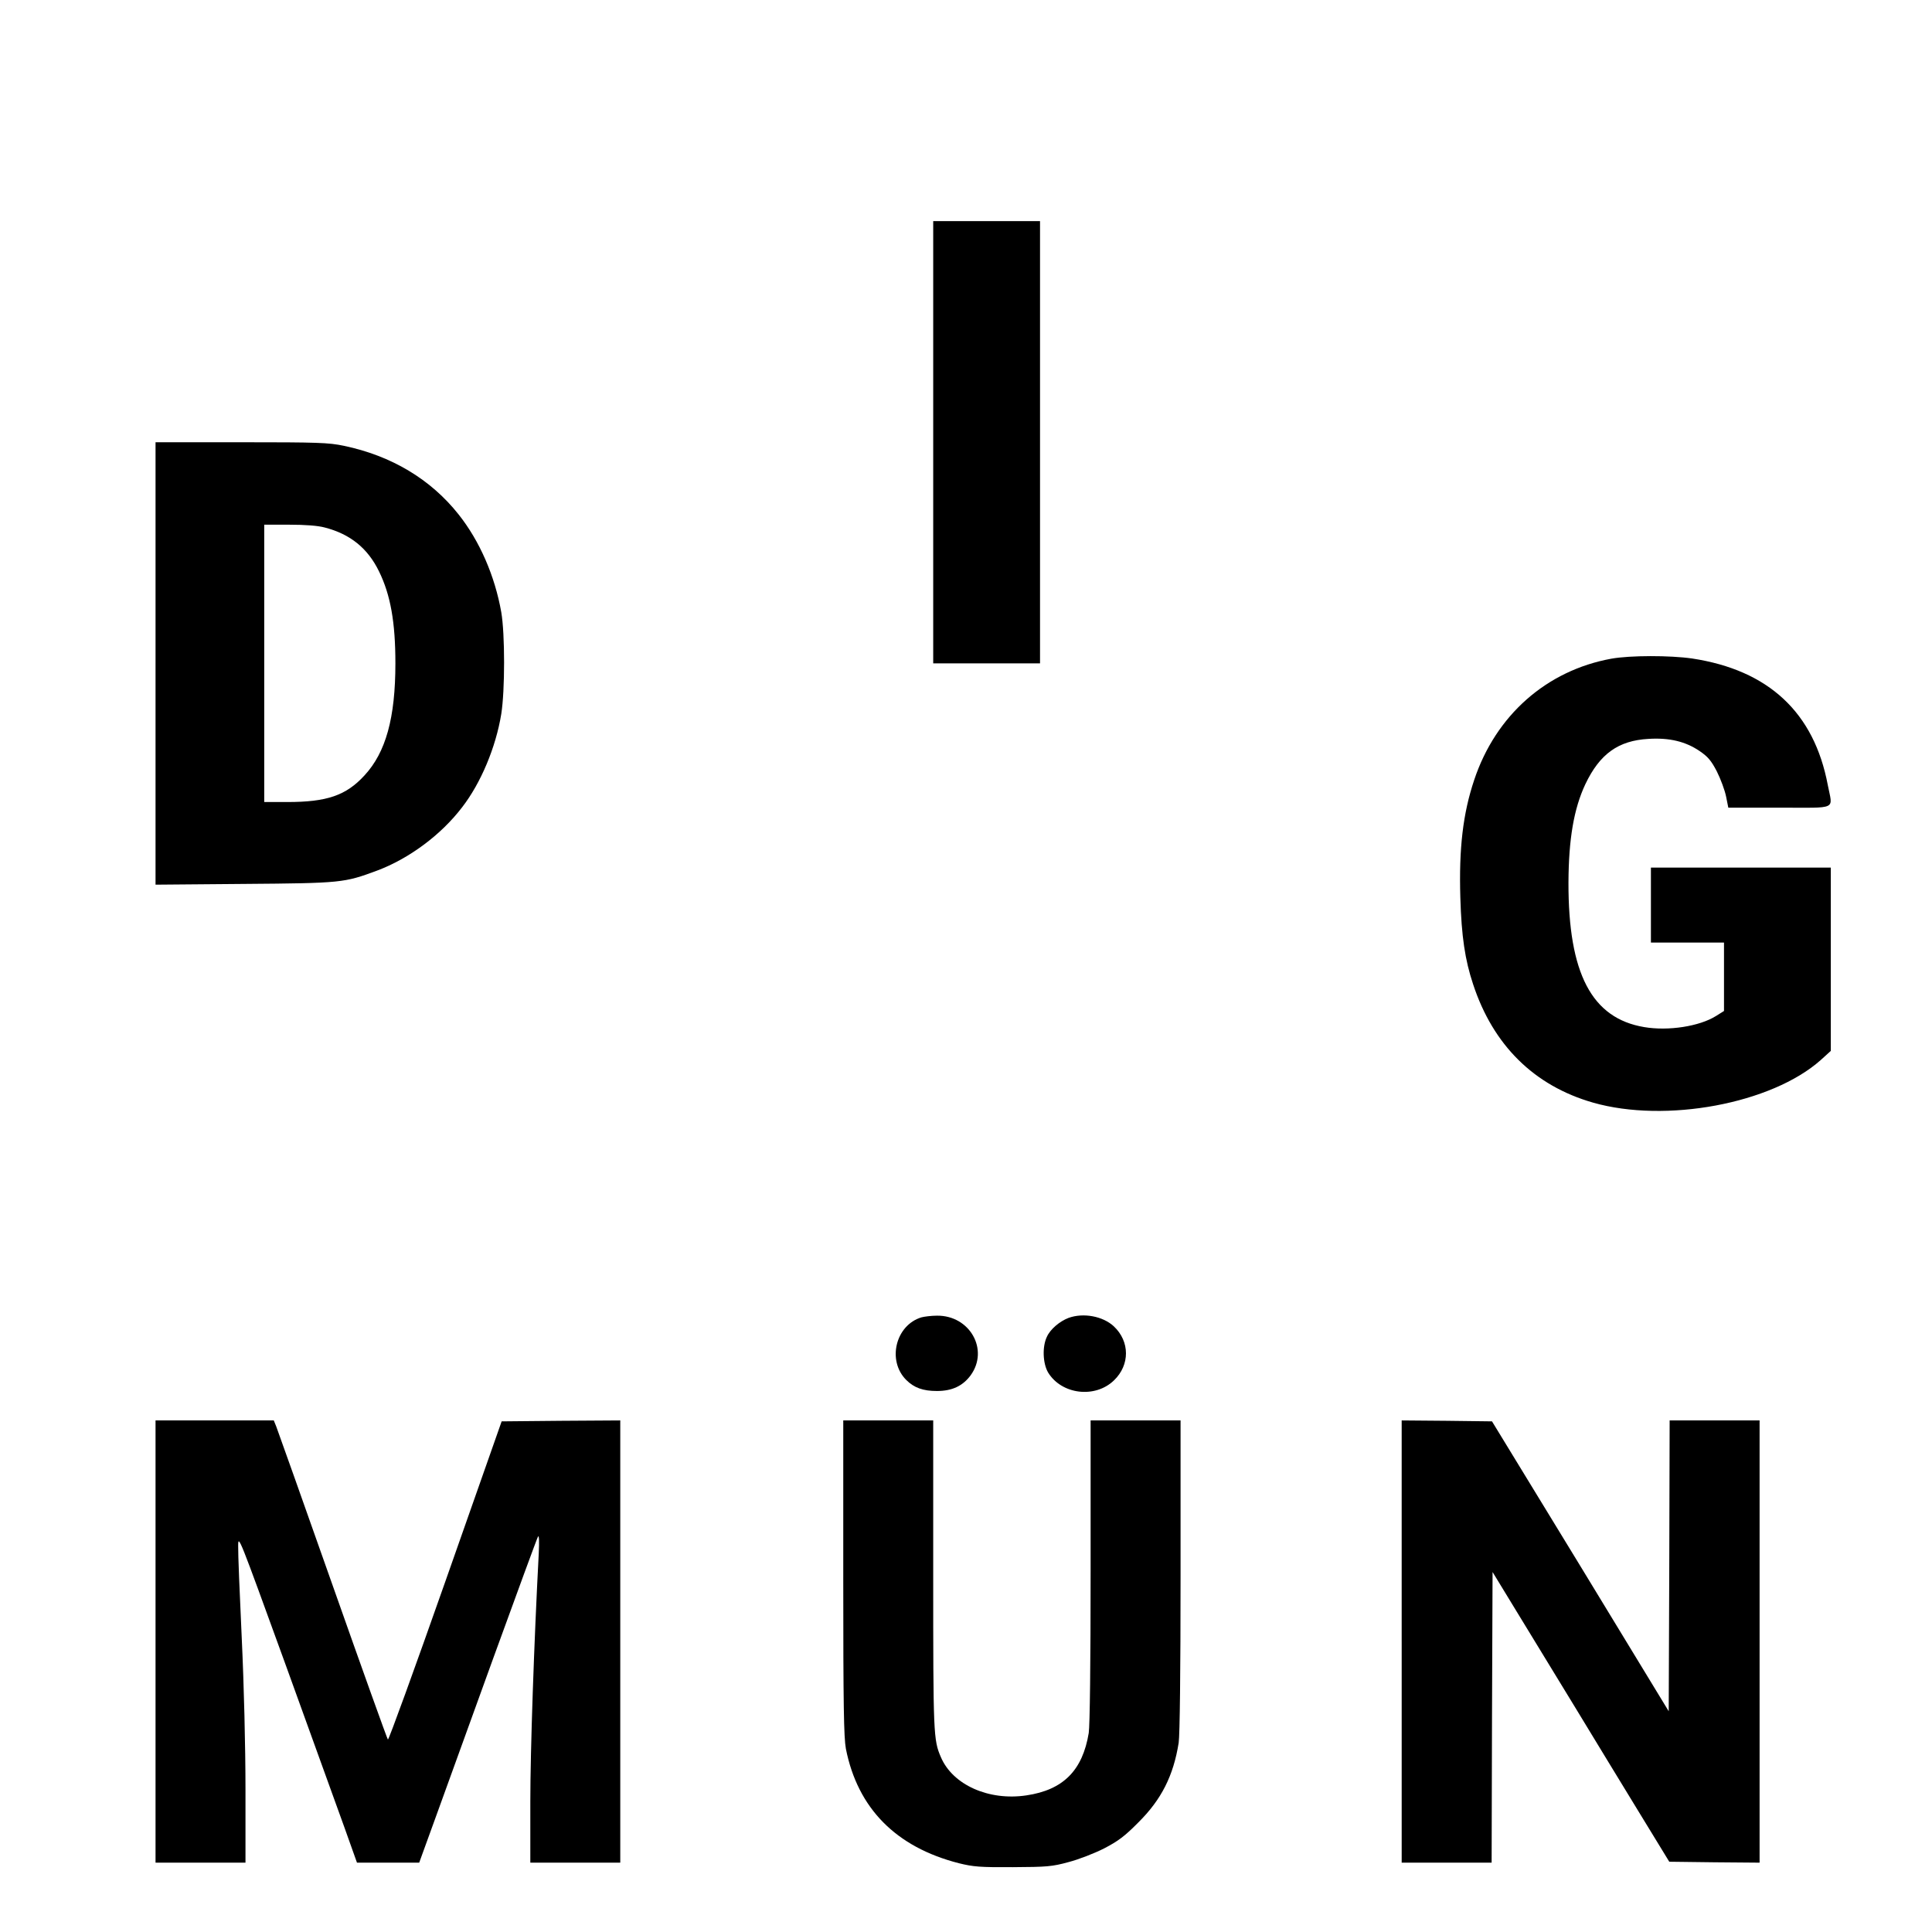
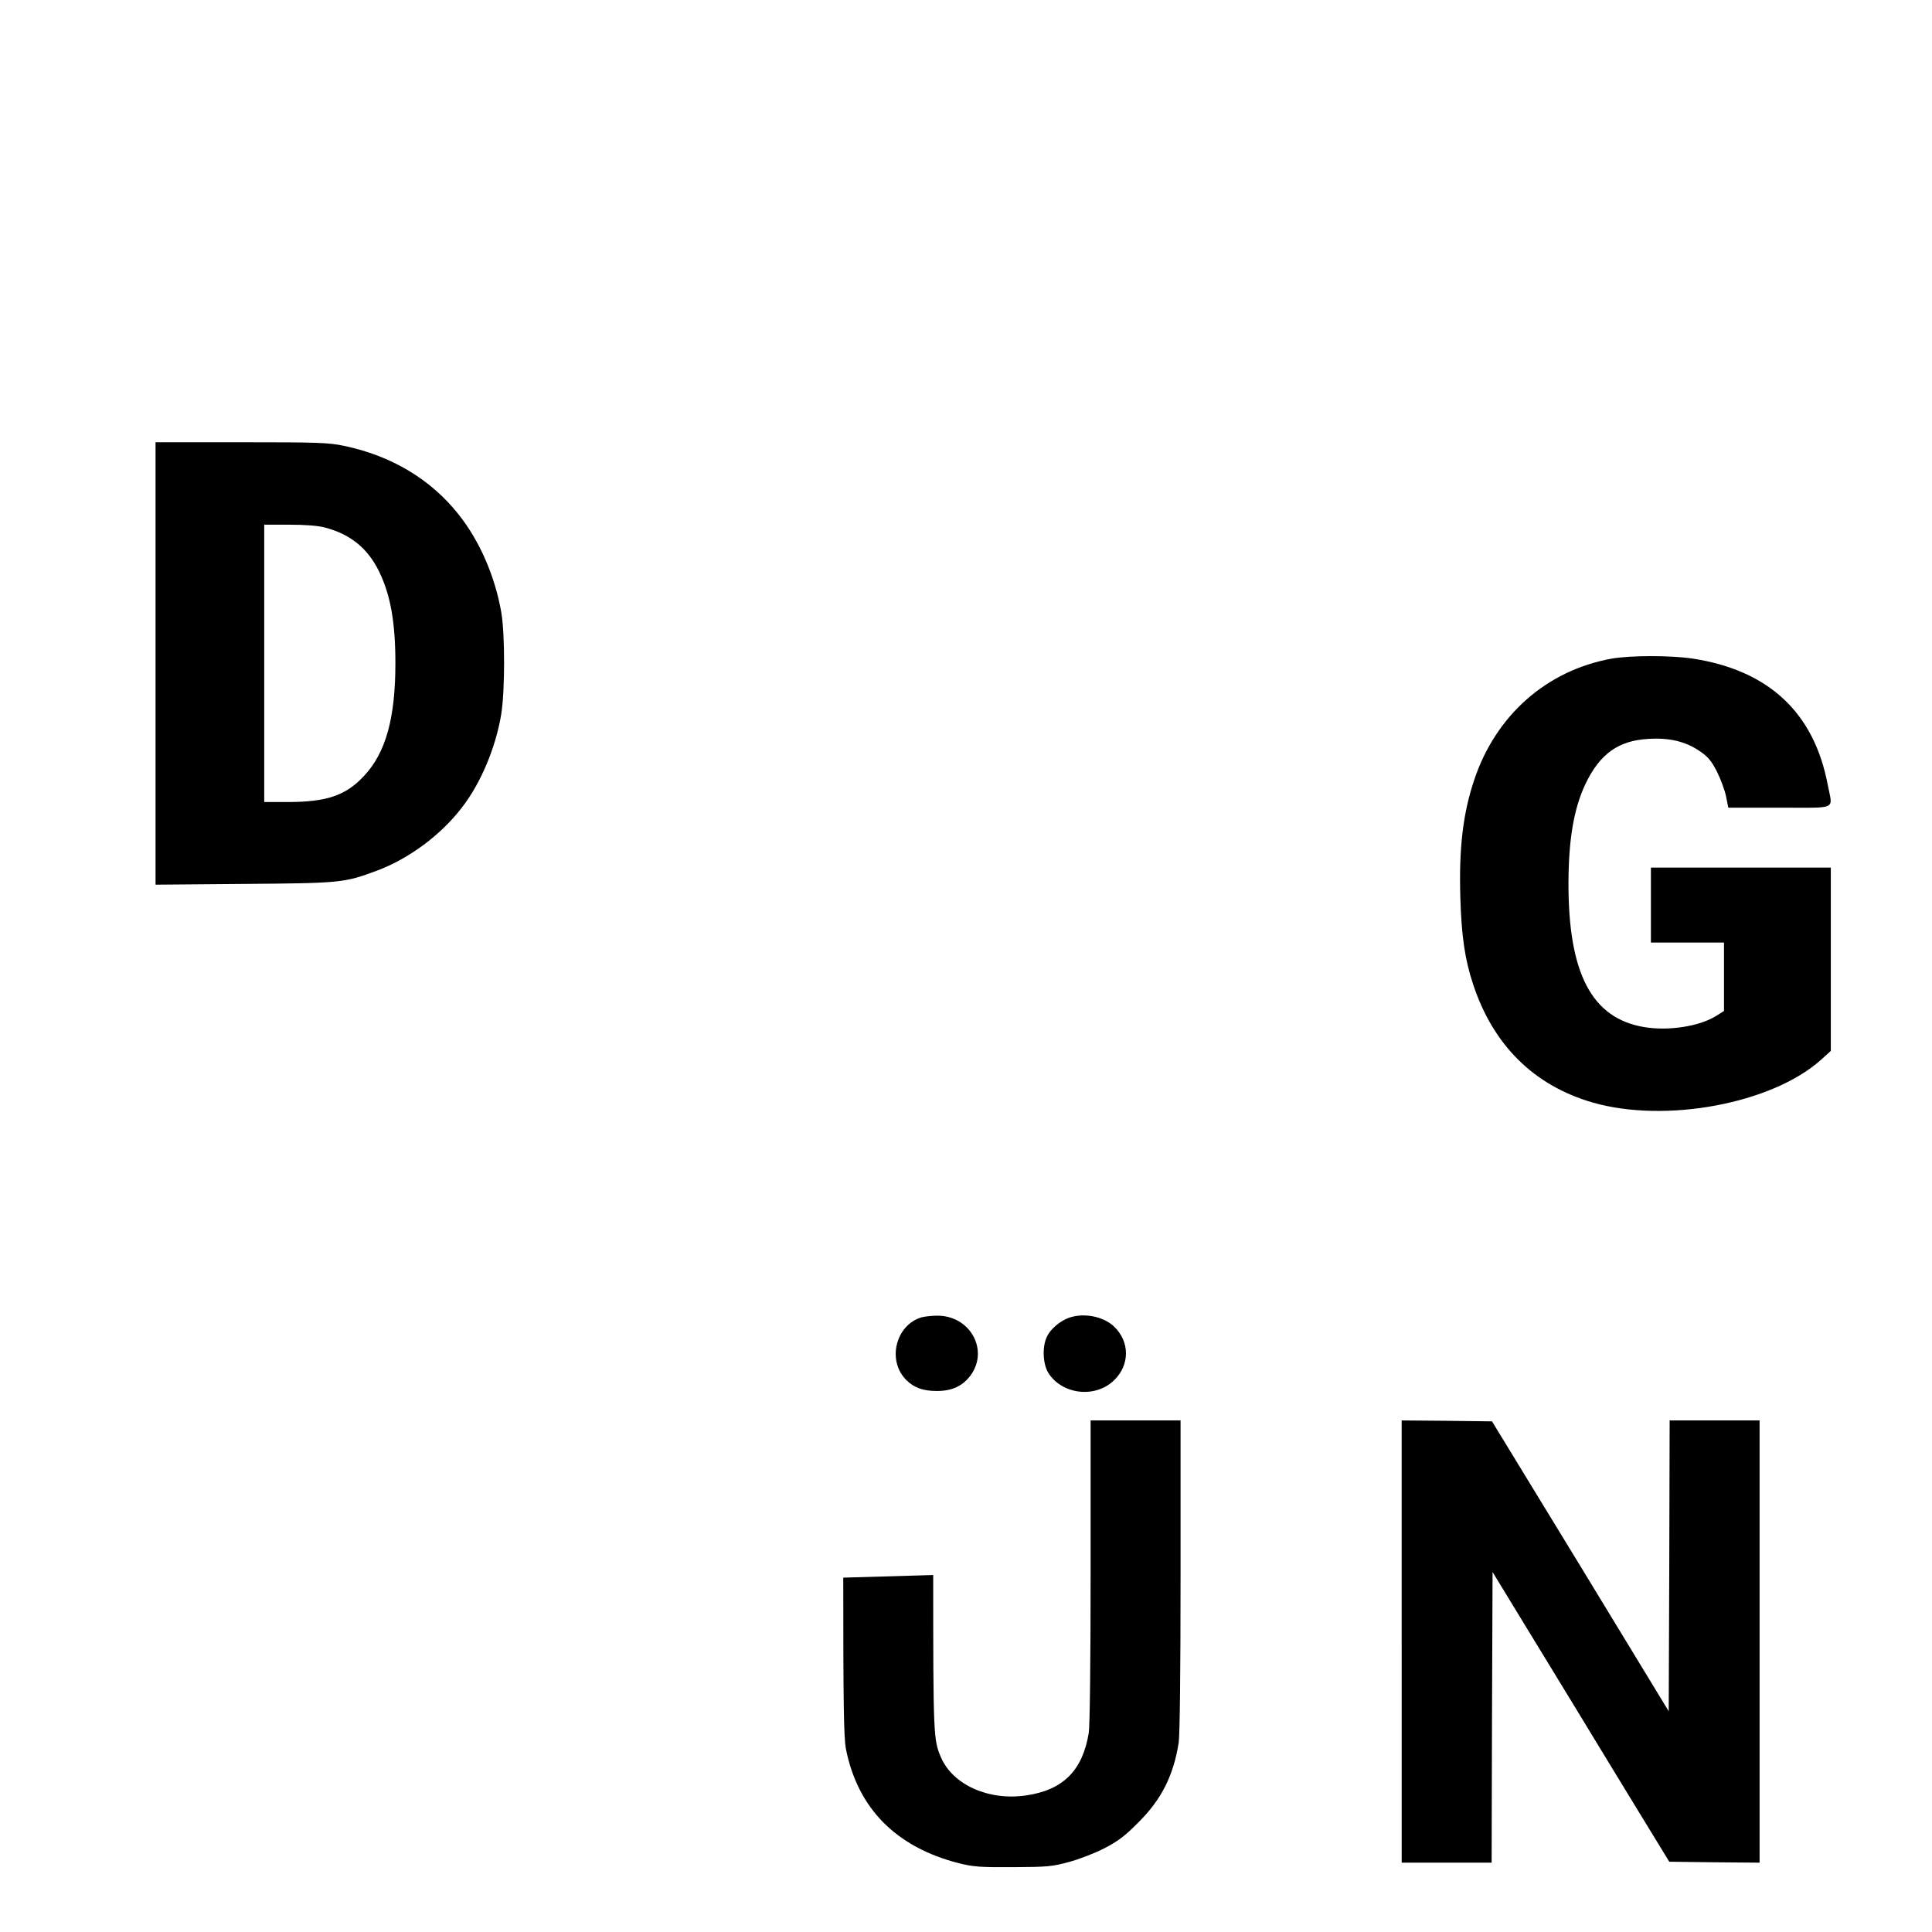
<svg xmlns="http://www.w3.org/2000/svg" version="1.0" width="1031pt" height="1031pt" viewBox="0 0 1031 1031" preserveAspectRatio="xMidYMid meet">
  <g transform="translate(0,1031) scale(0.1,-0.1)" fill="#000000" stroke="none">
-     <path d="M4980 7950 l0 -1180 285 0 285 0 0 1180 0 1180 -285 0 -285 0 0 -1180z" />
    <path d="M830 6769 l0 -1180 473 4 c520 4 534 6 709 71 171 64 342 191 454 338 100 129 180 320 209 498 20 126 20 427 0 543 -34 193 -115 380 -228 522 -148 187 -358 313 -612 366 -81 17 -138 19 -547 19 l-458 0 0 -1181z m903 726 c136 -35 230 -111 290 -235 61 -125 87 -270 87 -490 0 -291 -51 -475 -165 -598 -98 -107 -200 -142 -412 -142 l-123 0 0 740 0 740 133 0 c85 0 153 -5 190 -15z" />
    <path d="M8599 6795 c-346 -63 -617 -302 -732 -647 -60 -179 -82 -365 -74 -628 6 -207 25 -333 68 -462 107 -326 326 -542 640 -632 388 -111 953 -6 1215 227 l54 49 0 489 0 489 -480 0 -480 0 0 -200 0 -200 195 0 195 0 0 -182 0 -183 -43 -27 c-88 -55 -254 -81 -383 -59 -280 47 -405 286 -404 771 1 234 29 395 90 525 77 162 176 233 337 242 112 7 198 -14 273 -65 44 -30 62 -51 92 -109 20 -40 42 -99 49 -133 l12 -60 273 0 c315 0 284 -15 258 120 -73 388 -316 614 -724 676 -118 17 -330 17 -431 -1z" />
    <path d="M4917 3280 c-138 -42 -184 -231 -81 -334 42 -42 90 -59 164 -59 81 0 138 27 180 84 99 137 -5 320 -180 318 -30 0 -68 -5 -83 -9z" />
    <path d="M5702 3277 c-47 -18 -97 -60 -115 -100 -26 -53 -22 -143 6 -191 72 -118 251 -140 352 -42 85 82 85 207 -1 288 -58 54 -162 74 -242 45z" />
-     <path d="M830 1550 l0 -1180 240 0 240 0 0 388 c0 232 -8 557 -20 812 -11 234 -20 454 -19 490 0 64 5 49 250 -625 137 -379 280 -774 317 -877 l67 -188 166 0 166 0 81 223 c44 122 185 510 312 862 128 352 236 647 241 655 6 9 7 -24 4 -90 -25 -473 -45 -1053 -45 -1324 l0 -326 240 0 240 0 0 1180 0 1180 -317 -2 -316 -3 -300 -853 c-165 -469 -303 -849 -307 -845 -4 4 -137 375 -295 823 -158 448 -294 830 -301 848 l-13 32 -315 0 -316 0 0 -1180z" />
-     <path d="M4500 1891 c0 -688 3 -852 14 -913 63 -318 267 -525 603 -611 77 -19 112 -22 288 -21 182 1 209 3 297 27 54 14 139 47 190 73 75 39 110 65 183 139 123 122 187 249 215 425 6 41 10 376 10 893 l0 827 -240 0 -240 0 0 -802 c0 -498 -4 -827 -10 -866 -33 -200 -136 -304 -333 -333 -200 -30 -393 56 -456 204 -40 92 -41 123 -41 972 l0 825 -240 0 -240 0 0 -839z" />
+     <path d="M4500 1891 c0 -688 3 -852 14 -913 63 -318 267 -525 603 -611 77 -19 112 -22 288 -21 182 1 209 3 297 27 54 14 139 47 190 73 75 39 110 65 183 139 123 122 187 249 215 425 6 41 10 376 10 893 l0 827 -240 0 -240 0 0 -802 c0 -498 -4 -827 -10 -866 -33 -200 -136 -304 -333 -333 -200 -30 -393 56 -456 204 -40 92 -41 123 -41 972 z" />
    <path d="M7480 1550 l0 -1180 240 0 240 0 2 775 3 776 136 -223 c75 -123 214 -351 310 -508 95 -157 246 -404 335 -550 l162 -265 241 -3 241 -2 0 1180 0 1180 -240 0 -240 0 -2 -776 -3 -776 -471 774 -472 773 -241 3 -241 2 0 -1180z" />
  </g>
</svg>